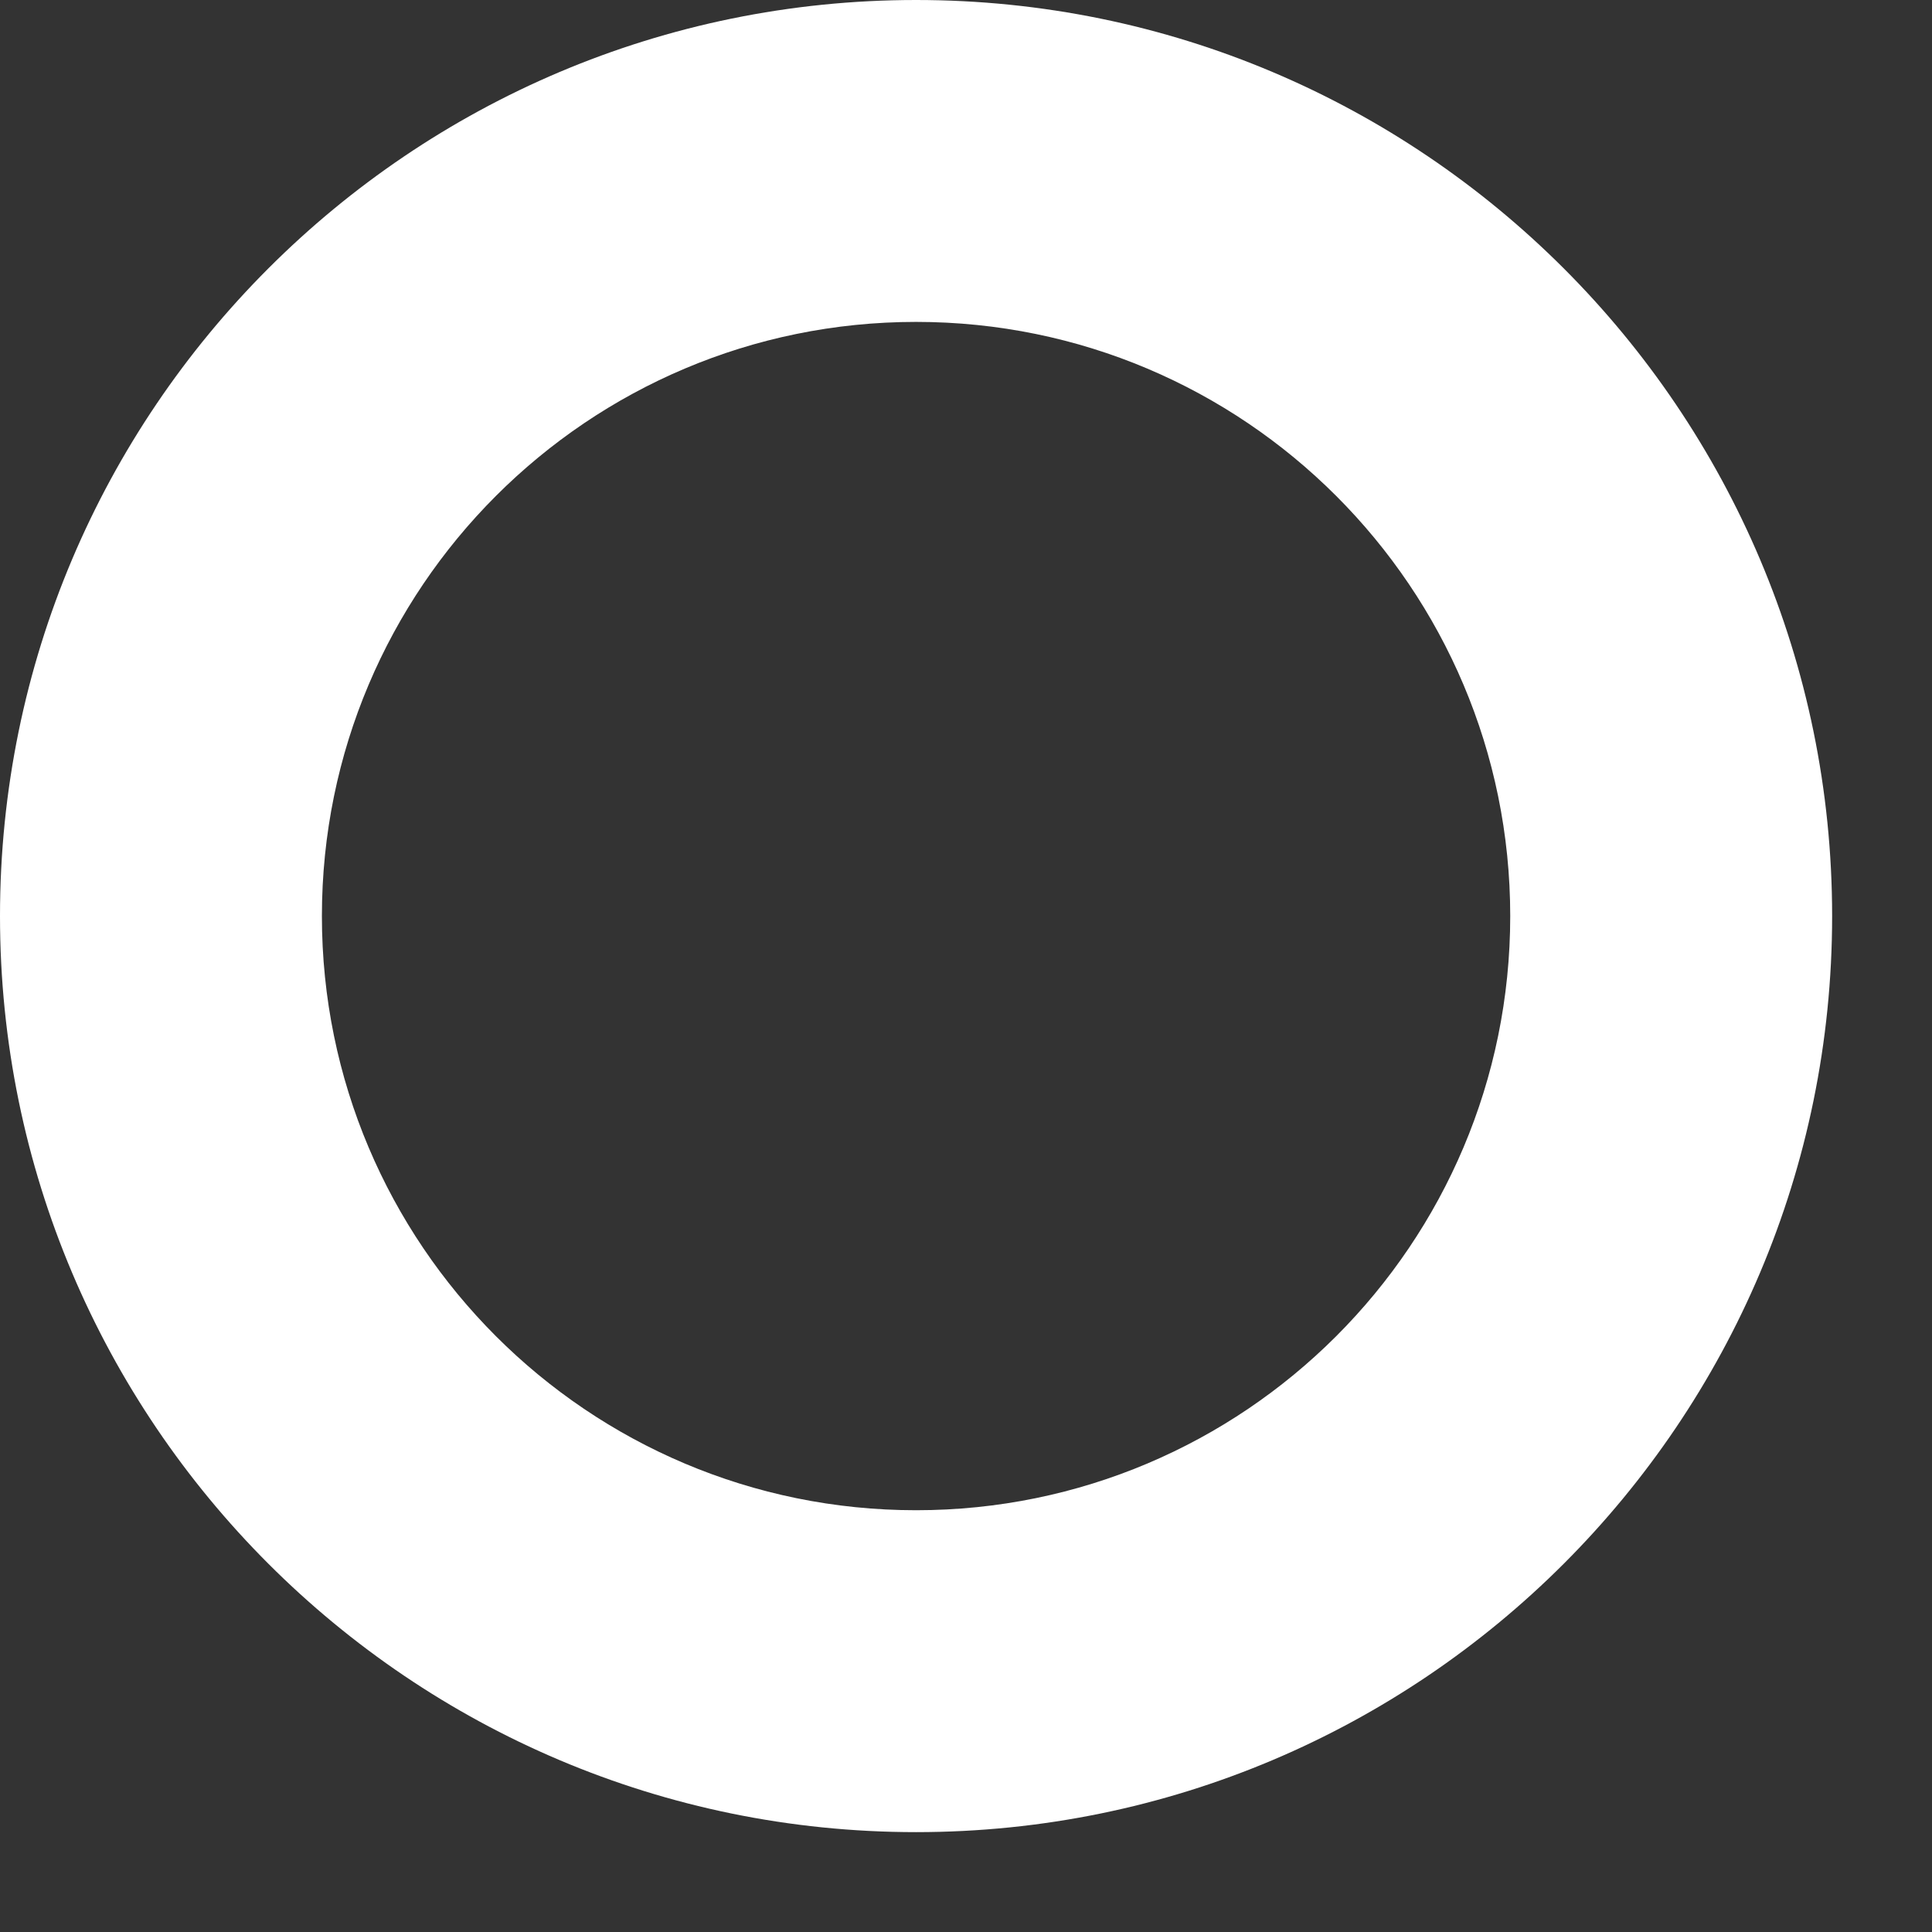
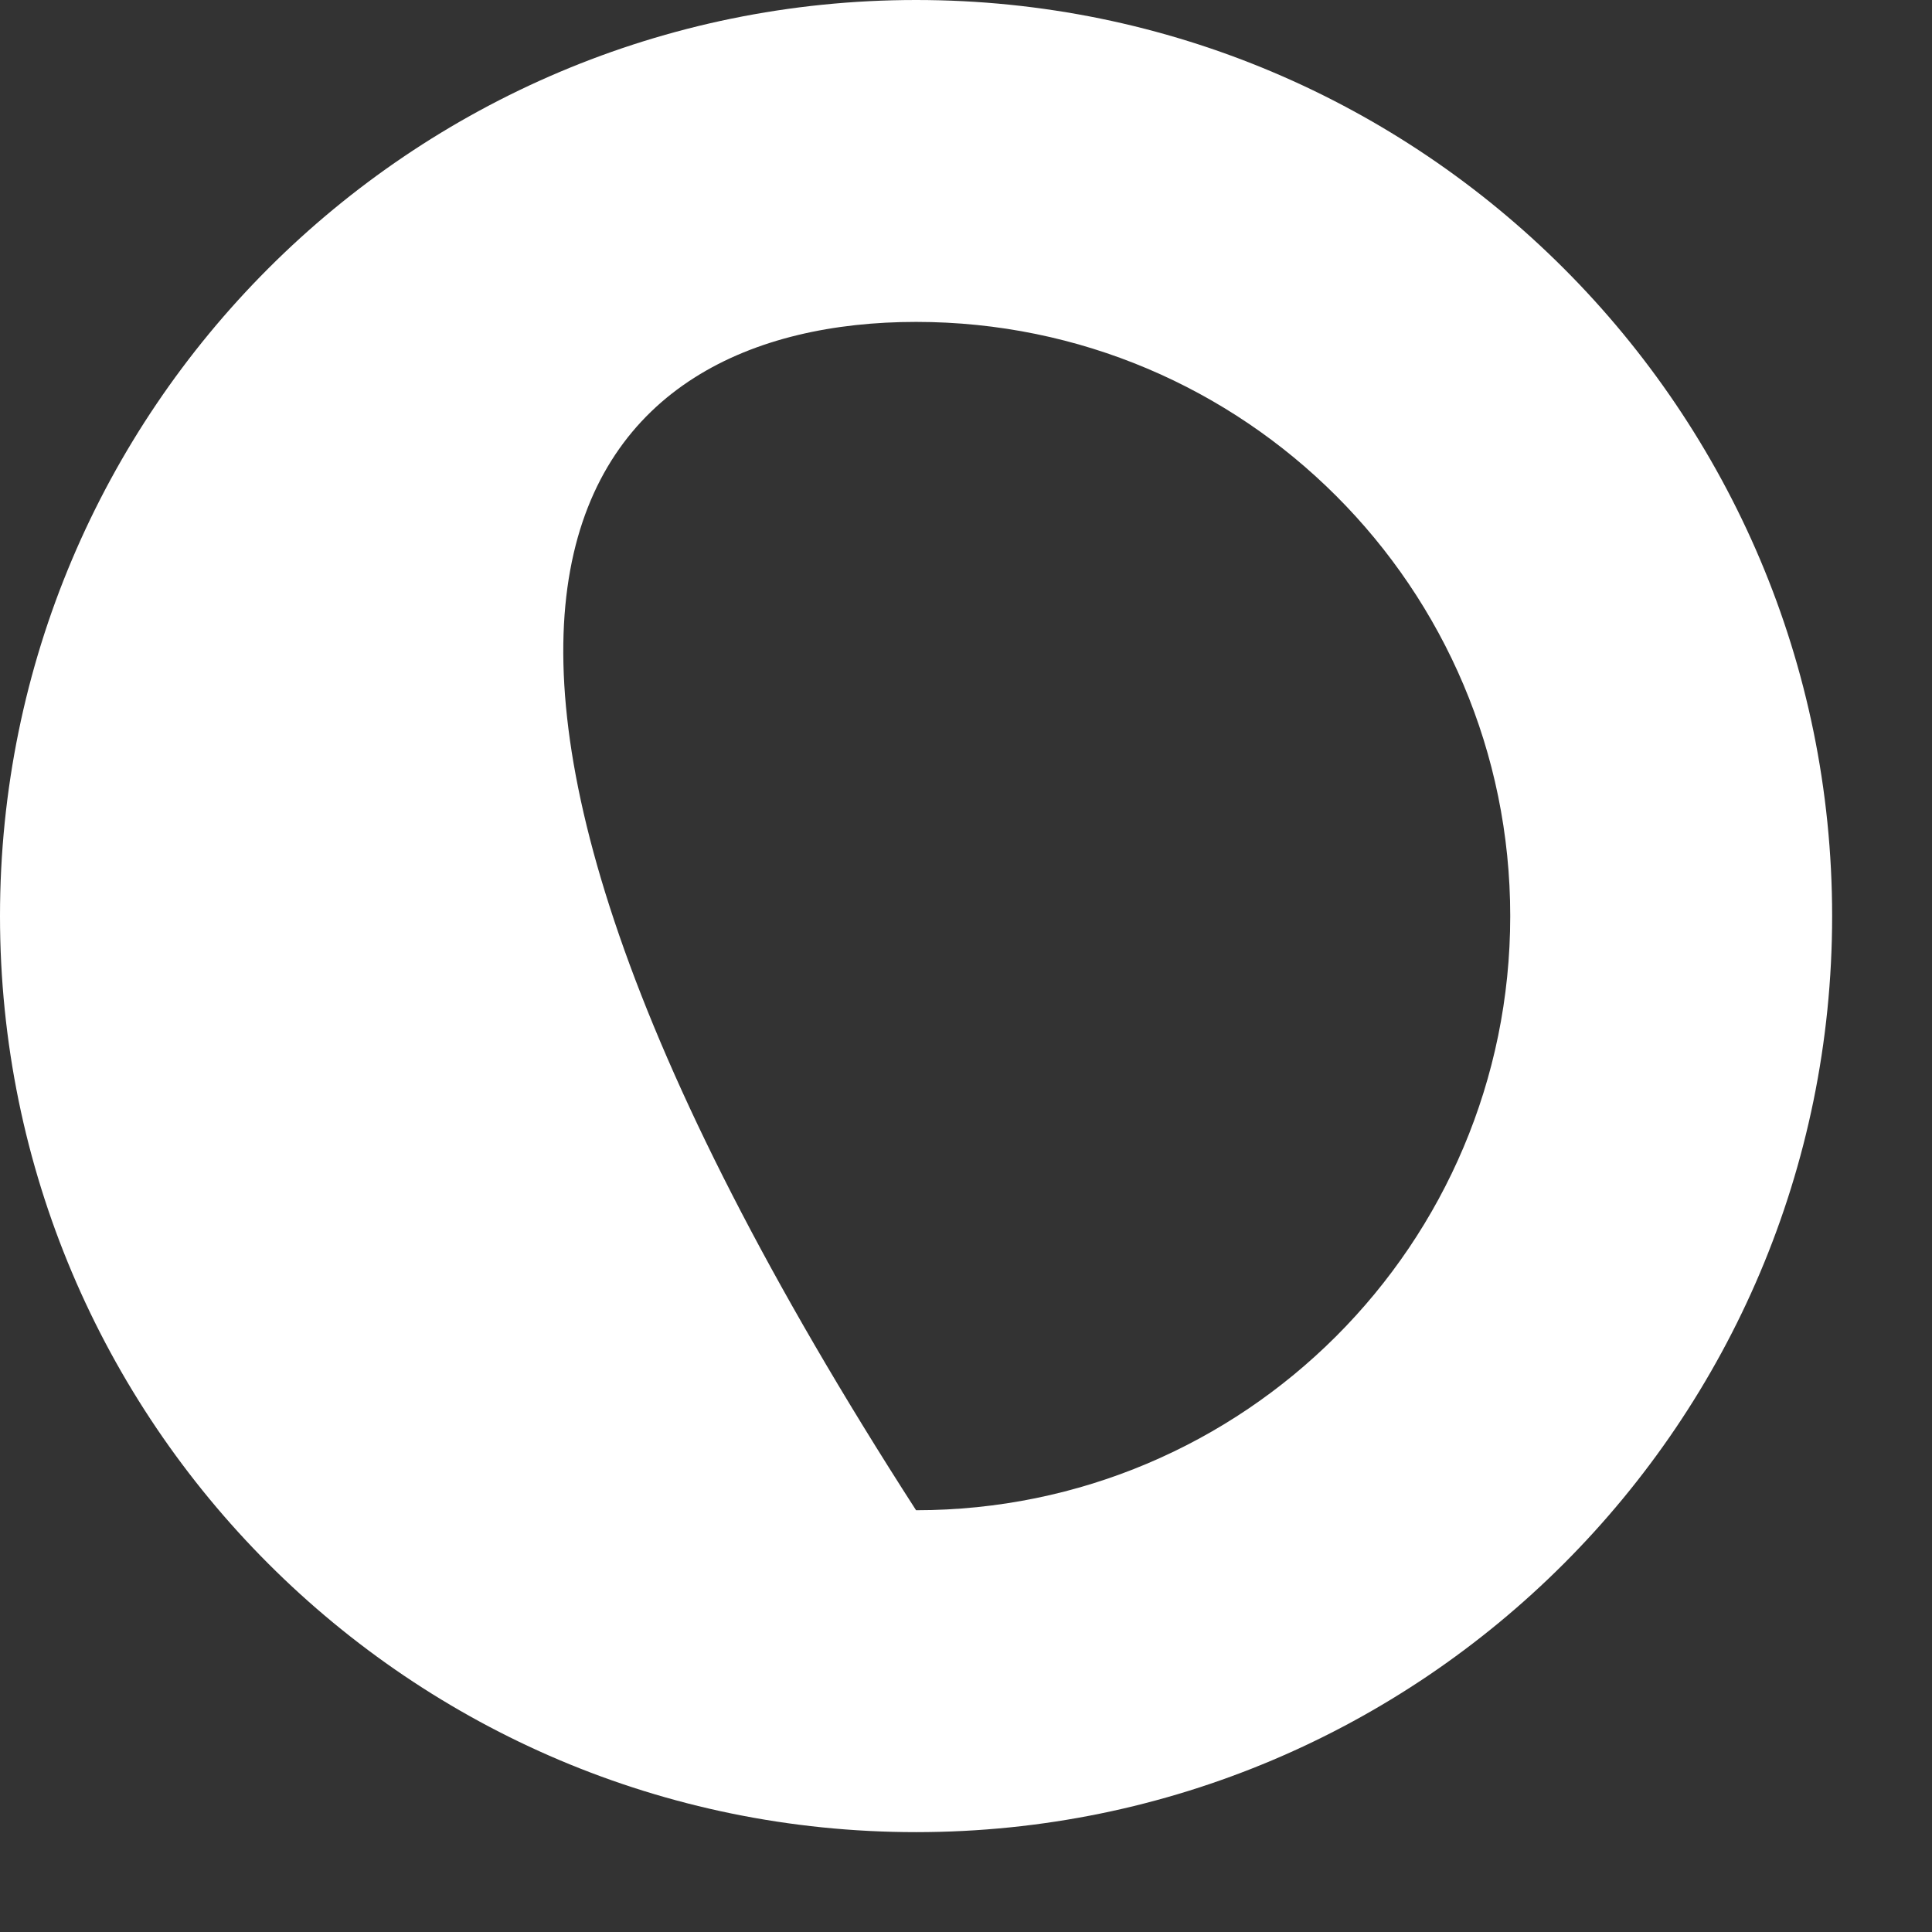
<svg xmlns="http://www.w3.org/2000/svg" fill="none" height="100%" overflow="visible" preserveAspectRatio="none" style="display: block;" viewBox="0 0 13 13" width="100%">
  <rect x="0" y="0" width="13" height="13" fill="#333333" stroke="none" />
-   <path d="M6.164 0C2.761 0 0 2.761 0 6.164C0 9.567 2.761 12.328 6.164 12.328C9.567 12.328 12.328 9.567 12.328 6.164C12.328 2.761 9.567 0 6.164 0ZM6.164 10.162C3.956 10.162 2.166 8.372 2.166 6.164C2.166 3.956 3.956 2.166 6.164 2.166C8.372 2.166 10.162 3.956 10.162 6.164C10.162 8.372 8.372 10.162 6.164 10.162Z" fill="white" id="Vector" />
+   <path d="M6.164 0C2.761 0 0 2.761 0 6.164C0 9.567 2.761 12.328 6.164 12.328C9.567 12.328 12.328 9.567 12.328 6.164C12.328 2.761 9.567 0 6.164 0ZM6.164 10.162C2.166 3.956 3.956 2.166 6.164 2.166C8.372 2.166 10.162 3.956 10.162 6.164C10.162 8.372 8.372 10.162 6.164 10.162Z" fill="white" id="Vector" />
</svg>